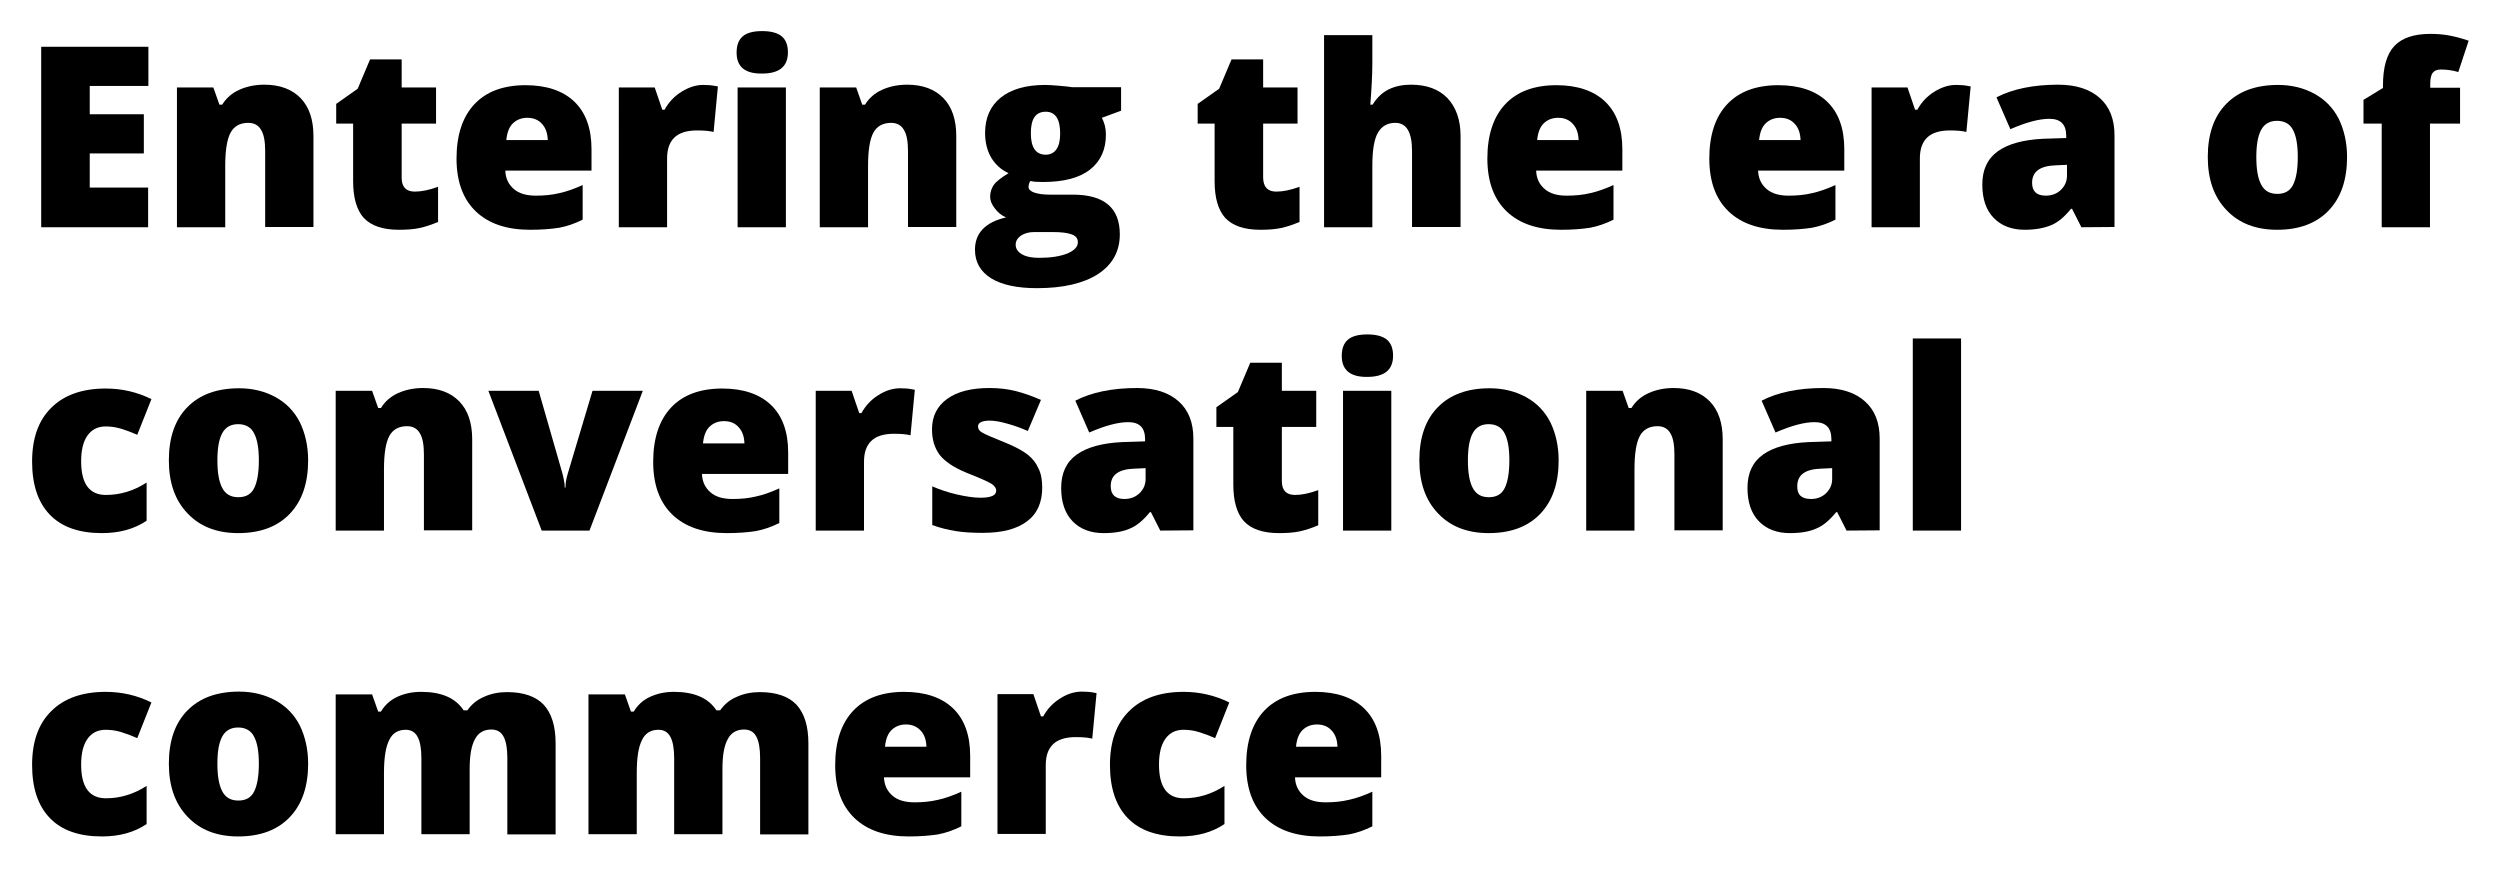
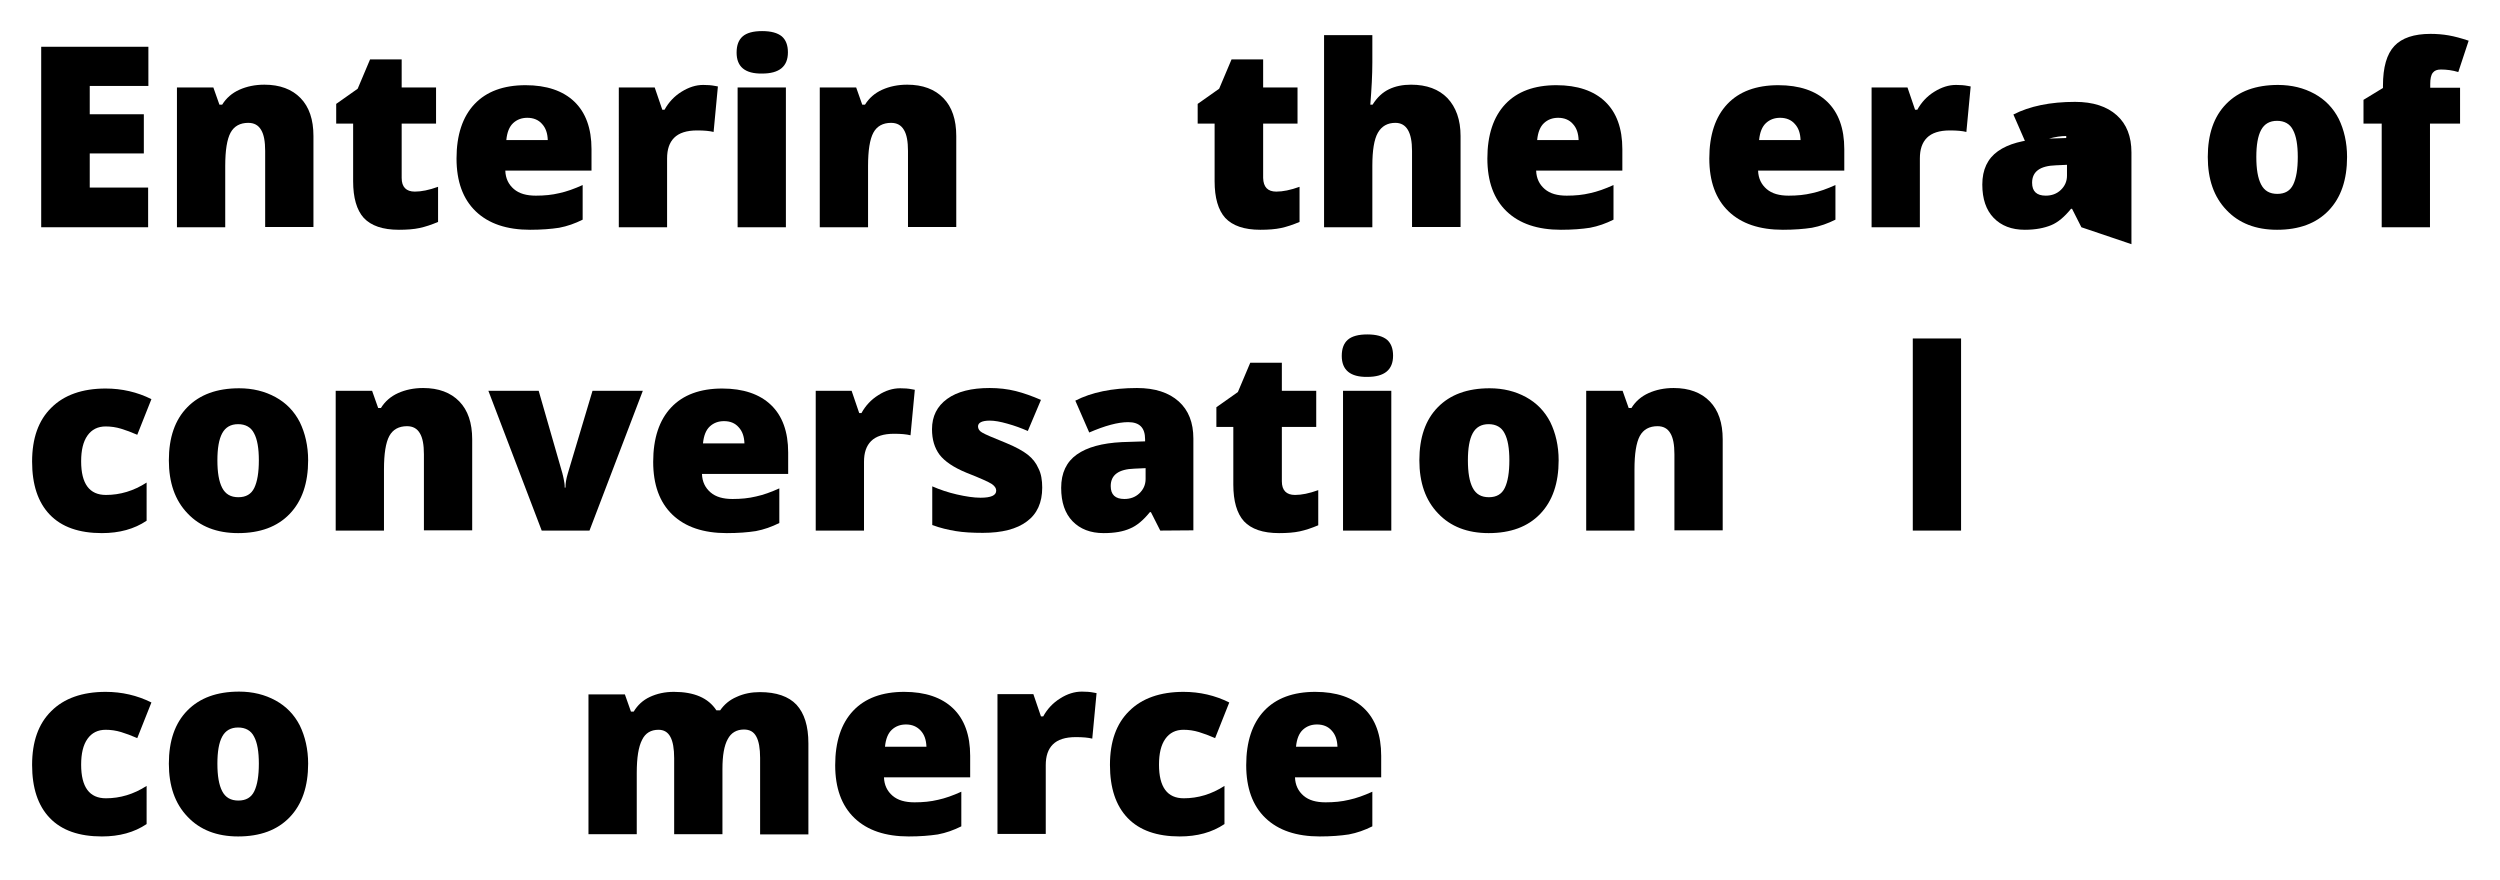
<svg xmlns="http://www.w3.org/2000/svg" version="1.1" id="Layer_1" x="0px" y="0px" viewBox="0 0 989 348" style="enable-background:new 0 0 989 348;" xml:space="preserve">
  <g>
    <path d="M58.6,89.9H16.3V18.5h42.4V34H35.5v11.2h21.4v15.5H35.5v13.5h23.1V89.9z" />
    <path d="M104.9,89.9V59.7c0-3.7-0.5-6.5-1.6-8.3c-1.1-1.9-2.8-2.8-5.1-2.8c-3.2,0-5.6,1.3-7,3.9c-1.4,2.6-2.1,7-2.1,13.2v24.2H70   V34.6h14.4l2.4,6.8h1.1c1.6-2.6,3.9-4.6,6.8-5.9c2.9-1.3,6.2-2,9.9-2c6.1,0,10.9,1.8,14.3,5.3s5.1,8.5,5.1,15v36h-19.1V89.9z" />
    <path d="M164.1,75.8c2.6,0,5.6-0.6,9.2-1.9v13.9c-2.6,1.1-5,1.9-7.3,2.4s-5.1,0.7-8.2,0.7c-6.4,0-11-1.6-13.9-4.7   c-2.8-3.1-4.2-8-4.2-14.5V48.9H133v-7.8l8.5-6l4.9-11.6h12.5v11.1h13.6v14.3h-13.6v21.5C158.9,74,160.7,75.8,164.1,75.8z" />
    <path d="M209.7,90.9c-9.2,0-16.4-2.4-21.5-7.3s-7.6-11.9-7.6-20.9c0-9.3,2.4-16.5,7.1-21.5c4.7-5,11.5-7.5,20.2-7.5   c8.3,0,14.8,2.2,19.3,6.5S234,50.8,234,59v8.5h-34.1c0.1,3.1,1.3,5.5,3.4,7.3c2.1,1.8,5,2.6,8.7,2.6c3.4,0,6.4-0.3,9.3-1   c2.8-0.6,5.9-1.7,9.2-3.2v13.7c-3,1.5-6.1,2.6-9.3,3.2C218,90.6,214.1,90.9,209.7,90.9z M208.6,46.6c-2.2,0-4.1,0.7-5.6,2.1   s-2.4,3.6-2.7,6.7h16.4c-0.1-2.7-0.8-4.8-2.3-6.4C213,47.4,211,46.6,208.6,46.6z" />
    <path d="M278.2,33.6c1.7,0,3.2,0.1,4.7,0.4l1.1,0.2l-1.7,18c-1.6-0.4-3.7-0.6-6.5-0.6c-4.2,0-7.2,1-9.1,2.9s-2.8,4.6-2.8,8.2v27.2   h-19.1V34.6H259l3,8.8h0.9c1.6-2.9,3.8-5.3,6.7-7.1C272.5,34.5,275.3,33.6,278.2,33.6z" />
    <path d="M291.4,20.8c0-2.9,0.8-5,2.4-6.4s4.2-2.1,7.7-2.1s6.1,0.7,7.8,2.1c1.6,1.4,2.4,3.5,2.4,6.3c0,5.6-3.4,8.4-10.2,8.4   C294.7,29.2,291.4,26.4,291.4,20.8z M310.9,89.9h-19.1V34.6h19.1V89.9z" />
    <path d="M359.2,89.9V59.7c0-3.7-0.5-6.5-1.6-8.3c-1.1-1.9-2.8-2.8-5.1-2.8c-3.2,0-5.6,1.3-7,3.9c-1.4,2.6-2.1,7-2.1,13.2v24.2   h-19.1V34.6h14.4l2.4,6.8h1.1c1.6-2.6,3.9-4.6,6.8-5.9c2.9-1.3,6.2-2,9.9-2c6.1,0,10.9,1.8,14.3,5.3s5.1,8.5,5.1,15v36h-19.1V89.9z   " />
-     <path d="M443.5,34.6v9.2l-7.6,2.8c1,1.9,1.6,4.1,1.6,6.6c0,6-2.1,10.6-6.3,13.9c-4.2,3.3-10.4,4.9-18.7,4.9c-2.1,0-3.7-0.1-4.9-0.4   c-0.5,0.8-0.7,1.6-0.7,2.4c0,0.9,0.8,1.7,2.3,2.2s3.5,0.8,6,0.8h9.2c12.4,0,18.6,5.2,18.6,15.7c0,6.7-2.9,12-8.6,15.7   s-13.8,5.6-24.2,5.6c-7.8,0-13.9-1.3-18.1-3.9s-6.4-6.4-6.4-11.3c0-6.6,4.1-10.9,12.3-12.8c-1.7-0.7-3.2-1.9-4.4-3.5   c-1.3-1.6-1.9-3.2-1.9-4.7c0-1.7,0.5-3.2,1.4-4.6c0.9-1.3,2.9-2.9,5.9-4.7c-2.9-1.3-5.1-3.3-6.8-6c-1.6-2.7-2.5-6-2.5-9.9   c0-6,2.1-10.7,6.2-14s10-5,17.6-5c1,0,2.8,0.1,5.2,0.3c2.5,0.2,4.3,0.4,5.5,0.6h19.3V34.6z M401.8,96.8c0,1.6,0.8,2.8,2.5,3.8   s4,1.4,6.8,1.4c4.6,0,8.3-0.6,11.1-1.7c2.8-1.2,4.2-2.6,4.2-4.5c0-1.5-0.8-2.5-2.5-3.1s-4.1-0.9-7.3-0.9h-7.5   c-2.1,0-3.8,0.5-5.2,1.4C402.5,94.2,401.8,95.4,401.8,96.8z M407.8,52.7c0,5.7,2,8.5,5.9,8.5c1.8,0,3.2-0.7,4.2-2.1   c1-1.4,1.5-3.5,1.5-6.3c0-5.7-1.9-8.6-5.7-8.6C409.7,44.2,407.8,47,407.8,52.7z" />
    <path d="M504.9,75.8c2.6,0,5.6-0.6,9.2-1.9v13.9c-2.6,1.1-5,1.9-7.3,2.4s-5.1,0.7-8.2,0.7c-6.4,0-11-1.6-13.9-4.7   c-2.8-3.1-4.2-8-4.2-14.5V48.9h-6.7v-7.8l8.5-6l4.9-11.6h12.5v11.1h13.6v14.3h-13.6v21.5C499.8,74,501.5,75.8,504.9,75.8z" />
    <path d="M558.6,89.9V59.7c0-7.4-2.2-11.1-6.6-11.1c-3.1,0-5.4,1.3-6.9,3.9c-1.5,2.6-2.2,7-2.2,13.1v24.3h-19.1v-76h19.1v10.8   c0,4.9-0.3,10.4-0.8,16.7h0.9c1.8-2.9,4-4.9,6.5-6.1c2.5-1.2,5.4-1.8,8.7-1.8c6.2,0,11,1.8,14.4,5.3c3.4,3.6,5.2,8.6,5.2,15v36   h-19.2V89.9z" />
    <path d="M617.5,90.9c-9.2,0-16.4-2.4-21.5-7.3s-7.6-11.9-7.6-20.9c0-9.3,2.4-16.5,7.1-21.5c4.7-5,11.5-7.5,20.2-7.5   c8.3,0,14.8,2.2,19.3,6.5s6.8,10.6,6.8,18.8v8.5h-34.1c0.1,3.1,1.3,5.5,3.4,7.3c2.1,1.8,5,2.6,8.7,2.6c3.4,0,6.4-0.3,9.3-1   c2.8-0.6,5.9-1.7,9.2-3.2v13.7c-3,1.5-6.1,2.6-9.3,3.2C625.8,90.6,622,90.9,617.5,90.9z M616.4,46.6c-2.2,0-4.1,0.7-5.6,2.1   s-2.4,3.6-2.7,6.7h16.4c-0.1-2.7-0.8-4.8-2.3-6.4C620.8,47.4,618.8,46.6,616.4,46.6z" />
    <path d="M705.3,90.9c-9.2,0-16.4-2.4-21.5-7.3s-7.6-11.9-7.6-20.9c0-9.3,2.4-16.5,7.1-21.5c4.7-5,11.5-7.5,20.2-7.5   c8.3,0,14.8,2.2,19.3,6.5s6.8,10.6,6.8,18.8v8.5h-34.1c0.1,3.1,1.3,5.5,3.4,7.3c2.1,1.8,5,2.6,8.7,2.6c3.4,0,6.4-0.3,9.3-1   c2.8-0.6,5.9-1.7,9.2-3.2v13.7c-3,1.5-6.1,2.6-9.3,3.2C713.6,90.6,709.7,90.9,705.3,90.9z M704.2,46.6c-2.2,0-4.1,0.7-5.6,2.1   s-2.4,3.6-2.7,6.7h16.4c-0.1-2.7-0.8-4.8-2.3-6.4C708.6,47.4,706.6,46.6,704.2,46.6z" />
    <path d="M773.8,33.6c1.7,0,3.2,0.1,4.7,0.4l1.1,0.2l-1.7,18c-1.6-0.4-3.7-0.6-6.5-0.6c-4.2,0-7.2,1-9.1,2.9   c-1.9,1.9-2.8,4.6-2.8,8.2v27.2h-19.1V34.6h14.2l3,8.8h0.9c1.6-2.9,3.8-5.3,6.7-7.1C768.1,34.5,770.9,33.6,773.8,33.6z" />
-     <path d="M823.4,89.9l-3.7-7.3h-0.4c-2.6,3.2-5.2,5.4-7.9,6.5s-6.1,1.8-10.4,1.8c-5.2,0-9.3-1.6-12.3-4.7s-4.5-7.5-4.5-13.2   c0-5.9,2.1-10.3,6.2-13.2s10-4.5,17.8-4.9l9.2-0.3v-0.8c0-4.6-2.2-6.8-6.7-6.8c-4,0-9.2,1.4-15.4,4.1l-5.5-12.6   c6.4-3.3,14.6-5,24.4-5c7.1,0,12.6,1.8,16.5,5.3s5.8,8.4,5.8,14.7v36.3L823.4,89.9L823.4,89.9z M809.3,77.4c2.3,0,4.3-0.7,5.9-2.2   c1.6-1.5,2.5-3.4,2.5-5.7v-4.3l-4.4,0.2c-6.3,0.2-9.4,2.5-9.4,6.9C803.9,75.7,805.7,77.4,809.3,77.4z" />
+     <path d="M823.4,89.9l-3.7-7.3h-0.4c-2.6,3.2-5.2,5.4-7.9,6.5s-6.1,1.8-10.4,1.8c-5.2,0-9.3-1.6-12.3-4.7s-4.5-7.5-4.5-13.2   c0-5.9,2.1-10.3,6.2-13.2s10-4.5,17.8-4.9l9.2-0.3v-0.8c-4,0-9.2,1.4-15.4,4.1l-5.5-12.6   c6.4-3.3,14.6-5,24.4-5c7.1,0,12.6,1.8,16.5,5.3s5.8,8.4,5.8,14.7v36.3L823.4,89.9L823.4,89.9z M809.3,77.4c2.3,0,4.3-0.7,5.9-2.2   c1.6-1.5,2.5-3.4,2.5-5.7v-4.3l-4.4,0.2c-6.3,0.2-9.4,2.5-9.4,6.9C803.9,75.7,805.7,77.4,809.3,77.4z" />
    <path d="M928.5,62.1c0,9-2.4,16.1-7.3,21.2c-4.9,5.1-11.7,7.6-20.4,7.6c-8.4,0-15.1-2.6-20-7.8c-5-5.2-7.4-12.2-7.4-21   c0-9,2.4-16,7.3-21c4.9-5,11.7-7.5,20.5-7.5c5.4,0,10.2,1.2,14.4,3.5s7.4,5.6,9.6,9.9C927.3,51.3,928.5,56.4,928.5,62.1z    M892.6,62.1c0,4.8,0.6,8.4,1.9,10.9s3.4,3.7,6.4,3.7s5.1-1.2,6.3-3.7s1.8-6.1,1.8-10.9c0-4.7-0.6-8.3-1.9-10.7   c-1.2-2.4-3.4-3.6-6.3-3.6c-2.9,0-5,1.2-6.3,3.6S892.6,57.4,892.6,62.1z" />
    <path d="M973.1,48.9h-11.8v41h-19.1v-41H935v-9.4l7.7-4.7v-0.9c0-7.3,1.5-12.5,4.5-15.7s7.8-4.8,14.3-4.8c2.5,0,4.9,0.2,7.2,0.6   c2.3,0.4,4.9,1.1,7.9,2.1l-4.1,12.4c-2.3-0.7-4.6-1-6.9-1c-1.5,0-2.5,0.4-3.2,1.3s-1,2.4-1,4.4v1.5h11.8v14.2H973.1z" />
    <path d="M40.3,210.9c-9,0-15.9-2.4-20.6-7.3c-4.7-4.9-7-11.9-7-21c0-9.2,2.5-16.3,7.6-21.3c5-5,12.2-7.6,21.5-7.6   c6.4,0,12.5,1.4,18.1,4.2L54.3,172c-2.3-1-4.4-1.8-6.4-2.4c-2-0.6-4-0.9-6.1-0.9c-3.1,0-5.5,1.2-7.2,3.6c-1.7,2.4-2.5,5.8-2.5,10.2   c0,8.9,3.3,13.3,9.8,13.3c5.6,0,11-1.6,16.1-4.9V206C53.1,209.3,47.2,210.9,40.3,210.9z" />
    <path d="M121.9,182.1c0,9-2.4,16.1-7.3,21.2c-4.9,5.1-11.7,7.6-20.4,7.6c-8.4,0-15.1-2.6-20-7.8c-5-5.2-7.4-12.2-7.4-21   c0-9,2.4-16,7.3-21s11.7-7.5,20.5-7.5c5.4,0,10.2,1.2,14.4,3.5c4.2,2.3,7.4,5.6,9.6,9.9C120.7,171.3,121.9,176.4,121.9,182.1z    M86,182.1c0,4.8,0.6,8.4,1.9,10.9s3.4,3.7,6.4,3.7s5.1-1.2,6.3-3.7s1.8-6.1,1.8-10.9c0-4.7-0.6-8.3-1.9-10.7   c-1.2-2.4-3.4-3.6-6.3-3.6s-5,1.2-6.3,3.6S86,177.4,86,182.1z" />
    <path d="M167.7,209.9v-30.2c0-3.7-0.5-6.5-1.6-8.3c-1.1-1.9-2.8-2.8-5.1-2.8c-3.2,0-5.6,1.3-7,3.9c-1.4,2.6-2.1,7-2.1,13.2v24.2   h-19.1v-55.3h14.4l2.4,6.8h1.1c1.6-2.6,3.9-4.6,6.8-5.9c2.9-1.3,6.2-2,9.9-2c6.1,0,10.9,1.8,14.3,5.3c3.4,3.5,5.1,8.5,5.1,15v36   h-19.1V209.9z" />
    <path d="M214.3,209.9l-21.1-55.3h19.9l9.4,32.7c0,0.2,0.1,0.4,0.2,0.8s0.2,0.9,0.3,1.4s0.2,1.1,0.3,1.7c0.1,0.6,0.1,1.2,0.1,1.7   h0.3c0-1.7,0.3-3.5,0.9-5.5l9.8-32.8h19.9l-21.1,55.3L214.3,209.9L214.3,209.9z" />
    <path d="M287.5,210.9c-9.2,0-16.4-2.4-21.5-7.3c-5.1-4.9-7.6-11.9-7.6-20.9c0-9.3,2.4-16.5,7.1-21.5s11.5-7.5,20.2-7.5   c8.3,0,14.8,2.2,19.3,6.5s6.8,10.6,6.8,18.8v8.5h-34.1c0.1,3.1,1.3,5.5,3.4,7.3s5,2.6,8.7,2.6c3.4,0,6.4-0.3,9.3-1   c2.8-0.6,5.9-1.7,9.2-3.2v13.7c-3,1.5-6.1,2.6-9.3,3.2C295.8,210.6,292,210.9,287.5,210.9z M286.4,166.6c-2.2,0-4.1,0.7-5.6,2.1   s-2.4,3.6-2.7,6.7h16.4c-0.1-2.7-0.8-4.8-2.3-6.4C290.8,167.4,288.9,166.6,286.4,166.6z" />
    <path d="M356.1,153.6c1.7,0,3.2,0.1,4.7,0.4l1.1,0.2l-1.7,18c-1.6-0.4-3.7-0.6-6.5-0.6c-4.2,0-7.2,1-9.1,2.9s-2.8,4.6-2.8,8.2v27.2   h-19.1v-55.3h14.2l3,8.8h0.9c1.6-2.9,3.8-5.3,6.7-7.1C350.3,154.5,353.2,153.6,356.1,153.6z" />
    <path d="M412.3,192.9c0,5.9-2,10.4-6.1,13.4c-4,3-9.8,4.5-17.4,4.5c-4.1,0-7.7-0.2-10.7-0.7s-6.1-1.2-9.3-2.4v-15.3   c3,1.3,6.2,2.4,9.7,3.2s6.7,1.3,9.4,1.3c4.1,0,6.2-0.9,6.2-2.8c0-1-0.6-1.8-1.7-2.6c-1.2-0.8-4.5-2.3-10.1-4.5   c-5.1-2.1-8.6-4.5-10.6-7.1c-2-2.7-3-6-3-10.1c0-5.1,2-9.1,6-12s9.6-4.3,16.8-4.3c3.6,0,7.1,0.4,10.3,1.2c3.2,0.8,6.5,2,10,3.5   l-5.2,12.3c-2.5-1.1-5.2-2.1-8.1-2.9c-2.8-0.8-5.1-1.2-6.9-1.2c-3.1,0-4.7,0.8-4.7,2.3c0,0.9,0.5,1.8,1.6,2.4   c1.1,0.7,4.2,2,9.4,4.1c3.9,1.6,6.8,3.2,8.7,4.7c1.9,1.5,3.3,3.3,4.2,5.4C411.9,187.4,412.3,190,412.3,192.9z" />
    <path d="M459,209.9l-3.7-7.3h-0.4c-2.6,3.2-5.2,5.4-7.9,6.5c-2.7,1.2-6.1,1.8-10.4,1.8c-5.2,0-9.3-1.6-12.3-4.7   c-3-3.1-4.5-7.5-4.5-13.2c0-5.9,2.1-10.3,6.2-13.2s10-4.5,17.8-4.9l9.2-0.3v-0.8c0-4.6-2.2-6.8-6.7-6.8c-4,0-9.2,1.4-15.4,4.1   l-5.5-12.6c6.4-3.3,14.6-5,24.4-5c7.1,0,12.6,1.8,16.5,5.3s5.8,8.4,5.8,14.7v36.3L459,209.9L459,209.9z M444.8,197.4   c2.3,0,4.3-0.7,5.9-2.2s2.5-3.4,2.5-5.7v-4.3l-4.4,0.2c-6.3,0.2-9.4,2.5-9.4,6.9C439.4,195.7,441.2,197.4,444.8,197.4z" />
    <path d="M512.3,195.8c2.6,0,5.6-0.6,9.2-1.9v13.9c-2.6,1.1-5,1.9-7.3,2.4s-5.1,0.7-8.2,0.7c-6.4,0-11-1.6-13.9-4.7   c-2.8-3.1-4.2-8-4.2-14.5v-22.8h-6.7v-7.8l8.5-6l4.9-11.6h12.5v11.1h13.6v14.3h-13.6v21.5C507.1,194,508.9,195.8,512.3,195.8z" />
    <path d="M530.8,140.8c0-2.9,0.8-5,2.4-6.4c1.6-1.4,4.2-2.1,7.7-2.1s6.1,0.7,7.8,2.1c1.6,1.4,2.4,3.5,2.4,6.3   c0,5.6-3.4,8.4-10.2,8.4C534.2,149.2,530.8,146.4,530.8,140.8z M550.4,209.9h-19.1v-55.3h19.1V209.9z" />
    <path d="M616.6,182.1c0,9-2.4,16.1-7.3,21.2c-4.9,5.1-11.7,7.6-20.4,7.6c-8.4,0-15.1-2.6-20-7.8c-5-5.2-7.4-12.2-7.4-21   c0-9,2.4-16,7.3-21c4.9-5,11.7-7.5,20.5-7.5c5.4,0,10.2,1.2,14.4,3.5s7.4,5.6,9.6,9.9C615.4,171.3,616.6,176.4,616.6,182.1z    M580.7,182.1c0,4.8,0.6,8.4,1.9,10.9s3.4,3.7,6.4,3.7s5.1-1.2,6.3-3.7s1.8-6.1,1.8-10.9c0-4.7-0.6-8.3-1.9-10.7   c-1.2-2.4-3.4-3.6-6.3-3.6c-2.9,0-5,1.2-6.3,3.6S580.7,177.4,580.7,182.1z" />
    <path d="M662.4,209.9v-30.2c0-3.7-0.5-6.5-1.6-8.3c-1.1-1.9-2.8-2.8-5.1-2.8c-3.2,0-5.6,1.3-7,3.9c-1.4,2.6-2.1,7-2.1,13.2v24.2   h-19.1v-55.3h14.4l2.4,6.8h1.1c1.6-2.6,3.9-4.6,6.8-5.9c2.9-1.3,6.2-2,9.9-2c6.1,0,10.9,1.8,14.3,5.3c3.4,3.5,5.1,8.5,5.1,15v36   h-19.1V209.9z" />
-     <path d="M730.5,209.9l-3.7-7.3h-0.4c-2.6,3.2-5.2,5.4-7.9,6.5c-2.7,1.2-6.1,1.8-10.4,1.8c-5.2,0-9.3-1.6-12.3-4.7   c-3-3.1-4.5-7.5-4.5-13.2c0-5.9,2.1-10.3,6.2-13.2s10-4.5,17.8-4.9l9.2-0.3v-0.8c0-4.6-2.2-6.8-6.7-6.8c-4,0-9.2,1.4-15.4,4.1   l-5.5-12.6c6.4-3.3,14.6-5,24.4-5c7.1,0,12.6,1.8,16.5,5.3s5.8,8.4,5.8,14.7v36.3L730.5,209.9L730.5,209.9z M716.4,197.4   c2.3,0,4.3-0.7,5.9-2.2c1.6-1.5,2.5-3.4,2.5-5.7v-4.3l-4.4,0.2c-6.3,0.2-9.4,2.5-9.4,6.9C710.9,195.7,712.7,197.4,716.4,197.4z" />
    <path d="M775.8,209.9h-19.1v-76h19.1V209.9z" />
    <path d="M40.3,330.9c-9,0-15.9-2.4-20.6-7.3s-7-11.9-7-21c0-9.2,2.5-16.3,7.6-21.3c5-5,12.2-7.6,21.5-7.6c6.4,0,12.5,1.4,18.1,4.2   L54.3,292c-2.3-1-4.4-1.8-6.4-2.4s-4-0.9-6.1-0.9c-3.1,0-5.5,1.2-7.2,3.6s-2.5,5.8-2.5,10.2c0,8.9,3.3,13.3,9.8,13.3   c5.6,0,11-1.6,16.1-4.9V326C53.1,329.3,47.2,330.9,40.3,330.9z" />
    <path d="M121.9,302.1c0,9-2.4,16.1-7.3,21.2s-11.7,7.6-20.4,7.6c-8.4,0-15.1-2.6-20-7.8c-5-5.2-7.4-12.2-7.4-21c0-9,2.4-16,7.3-21   s11.7-7.5,20.5-7.5c5.4,0,10.2,1.2,14.4,3.5c4.2,2.3,7.4,5.6,9.6,9.9C120.7,291.3,121.9,296.4,121.9,302.1z M86,302.1   c0,4.8,0.6,8.4,1.9,10.9s3.4,3.7,6.4,3.7s5.1-1.2,6.3-3.7s1.8-6.1,1.8-10.9c0-4.7-0.6-8.3-1.9-10.7c-1.2-2.4-3.4-3.6-6.3-3.6   s-5,1.2-6.3,3.6S86,297.4,86,302.1z" />
-     <path d="M200.7,329.9v-30.1c0-3.7-0.5-6.6-1.5-8.4c-1-1.9-2.6-2.8-4.9-2.8c-2.9,0-5.1,1.3-6.4,3.8c-1.4,2.5-2.1,6.4-2.1,11.8V330   h-19.1v-30.1c0-3.7-0.5-6.6-1.5-8.4c-1-1.9-2.6-2.8-4.7-2.8c-3,0-5.2,1.3-6.5,4c-1.4,2.7-2.1,7-2.1,13.1V330h-19.1v-55.3h14.4   l2.4,6.8h1.1c1.5-2.5,3.6-4.5,6.4-5.8c2.8-1.3,5.9-2,9.5-2c8,0,13.6,2.4,16.8,7.3h1.5c1.6-2.3,3.7-4.1,6.5-5.3   c2.8-1.3,5.9-1.9,9.2-1.9c6.5,0,11.4,1.7,14.5,5c3.1,3.4,4.7,8.4,4.7,15.3v36h-19.1V329.9z" />
    <path d="M300.7,329.9v-30.1c0-3.7-0.5-6.6-1.5-8.4c-1-1.9-2.6-2.8-4.9-2.8c-2.9,0-5.1,1.3-6.4,3.8c-1.4,2.5-2.1,6.4-2.1,11.8V330   h-19.1v-30.1c0-3.7-0.5-6.6-1.5-8.4c-1-1.9-2.6-2.8-4.7-2.8c-3,0-5.2,1.3-6.5,4c-1.4,2.7-2.1,7-2.1,13.1V330h-19.1v-55.3h14.4   l2.4,6.8h1.1c1.5-2.5,3.6-4.5,6.4-5.8s5.9-2,9.5-2c8,0,13.6,2.4,16.8,7.3h1.5c1.6-2.3,3.7-4.1,6.5-5.3c2.8-1.3,5.9-1.9,9.2-1.9   c6.5,0,11.4,1.7,14.5,5c3.1,3.4,4.7,8.4,4.7,15.3v36h-19.1V329.9z" />
    <path d="M359.5,330.9c-9.2,0-16.4-2.4-21.5-7.3s-7.6-11.9-7.6-20.9c0-9.3,2.4-16.5,7.1-21.5s11.5-7.5,20.2-7.5   c8.3,0,14.8,2.2,19.3,6.5s6.8,10.6,6.8,18.8v8.5h-34.1c0.1,3.1,1.3,5.5,3.4,7.3s5,2.6,8.7,2.6c3.4,0,6.4-0.3,9.3-1   c2.8-0.6,5.9-1.7,9.2-3.2v13.7c-3,1.5-6.1,2.6-9.3,3.2C367.7,330.6,363.9,330.9,359.5,330.9z M358.4,286.6c-2.2,0-4.1,0.7-5.6,2.1   s-2.4,3.6-2.7,6.7h16.4c-0.1-2.7-0.8-4.8-2.3-6.4C362.7,287.4,360.8,286.6,358.4,286.6z" />
    <path d="M428,273.6c1.7,0,3.2,0.1,4.7,0.4l1.1,0.2l-1.7,18c-1.6-0.4-3.7-0.6-6.5-0.6c-4.2,0-7.2,1-9.1,2.9s-2.8,4.6-2.8,8.2v27.2   h-19.1v-55.3h14.2l3,8.8h0.9c1.6-2.9,3.8-5.3,6.7-7.1C422.2,274.5,425.1,273.6,428,273.6z" />
    <path d="M466.7,330.9c-9,0-15.9-2.4-20.6-7.3s-7-11.9-7-21c0-9.2,2.5-16.3,7.6-21.3c5-5,12.2-7.6,21.5-7.6c6.4,0,12.5,1.4,18.1,4.2   l-5.6,14.1c-2.3-1-4.4-1.8-6.4-2.4s-4-0.9-6.1-0.9c-3.1,0-5.5,1.2-7.2,3.6s-2.5,5.8-2.5,10.2c0,8.9,3.3,13.3,9.8,13.3   c5.6,0,11-1.6,16.1-4.9V326C479.5,329.3,473.6,330.9,466.7,330.9z" />
    <path d="M522.1,330.9c-9.2,0-16.4-2.4-21.5-7.3s-7.6-11.9-7.6-20.9c0-9.3,2.4-16.5,7.1-21.5s11.5-7.5,20.2-7.5   c8.3,0,14.8,2.2,19.3,6.5s6.8,10.6,6.8,18.8v8.5h-34.1c0.1,3.1,1.3,5.5,3.4,7.3c2.1,1.8,5,2.6,8.7,2.6c3.4,0,6.4-0.3,9.3-1   c2.8-0.6,5.9-1.7,9.2-3.2v13.7c-3,1.5-6.1,2.6-9.3,3.2C530.4,330.6,526.5,330.9,522.1,330.9z M521,286.6c-2.2,0-4.1,0.7-5.6,2.1   s-2.4,3.6-2.7,6.7h16.4c-0.1-2.7-0.8-4.8-2.3-6.4C525.4,287.4,523.4,286.6,521,286.6z" />
  </g>
</svg>